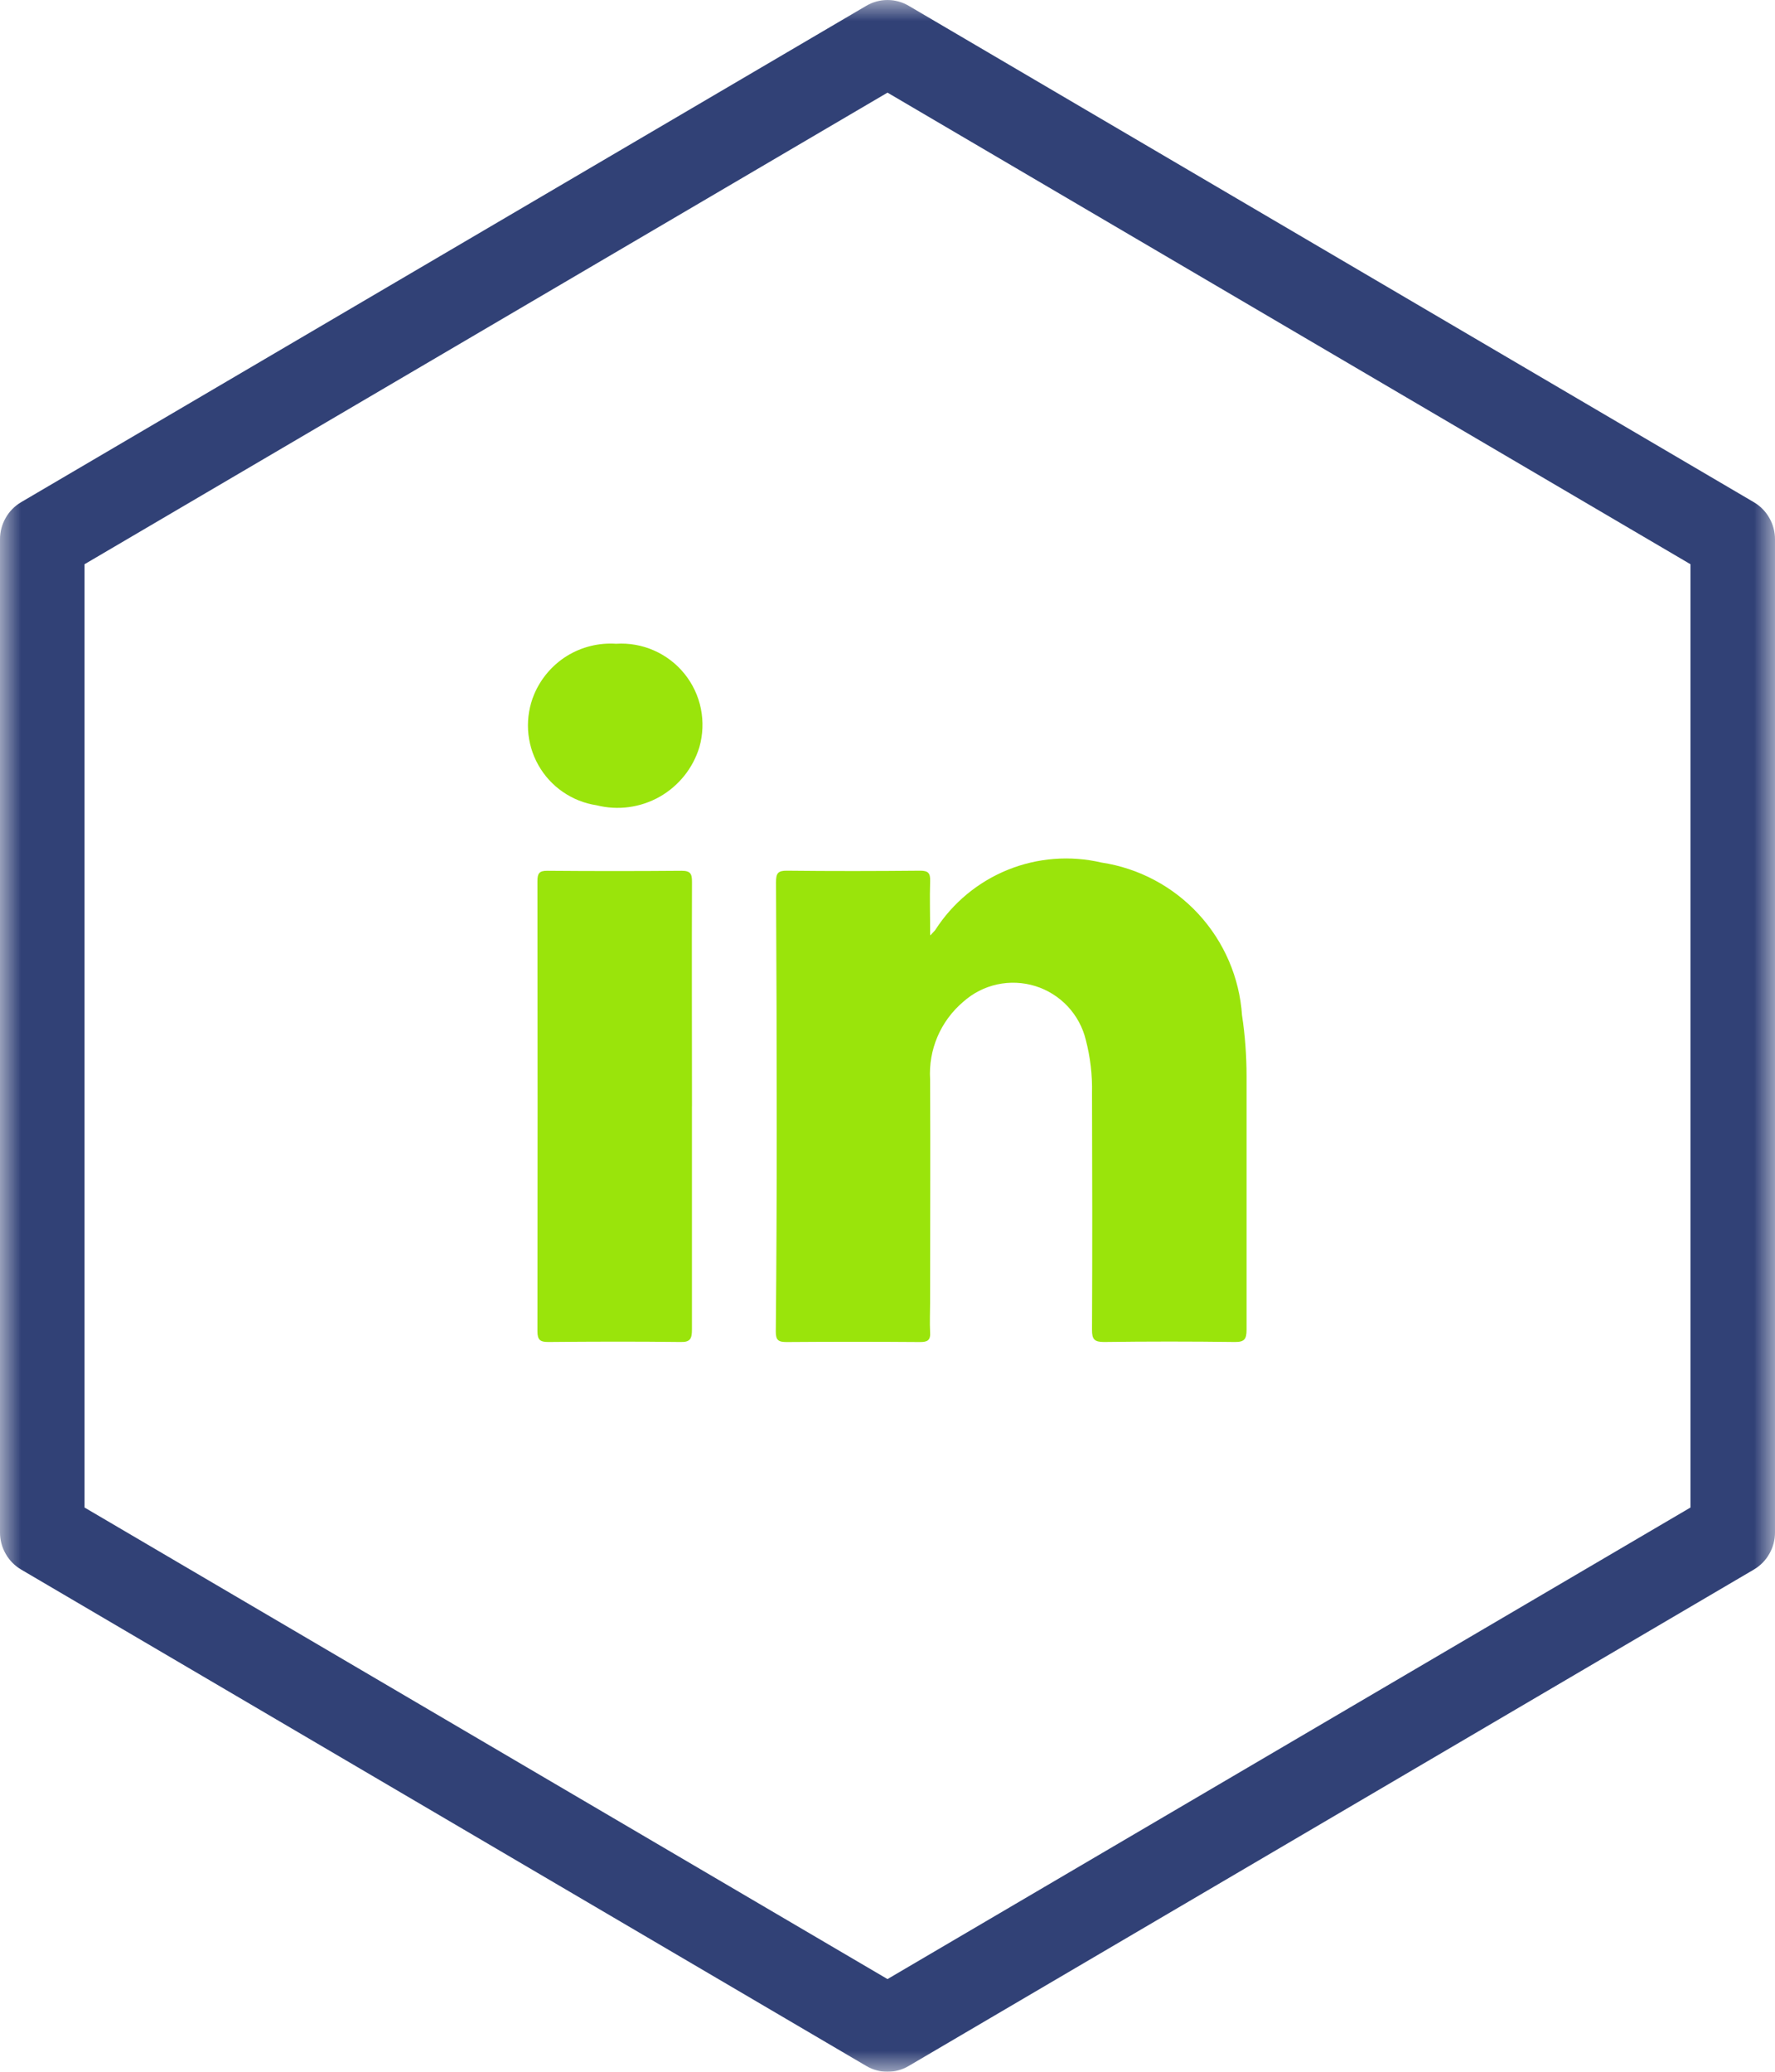
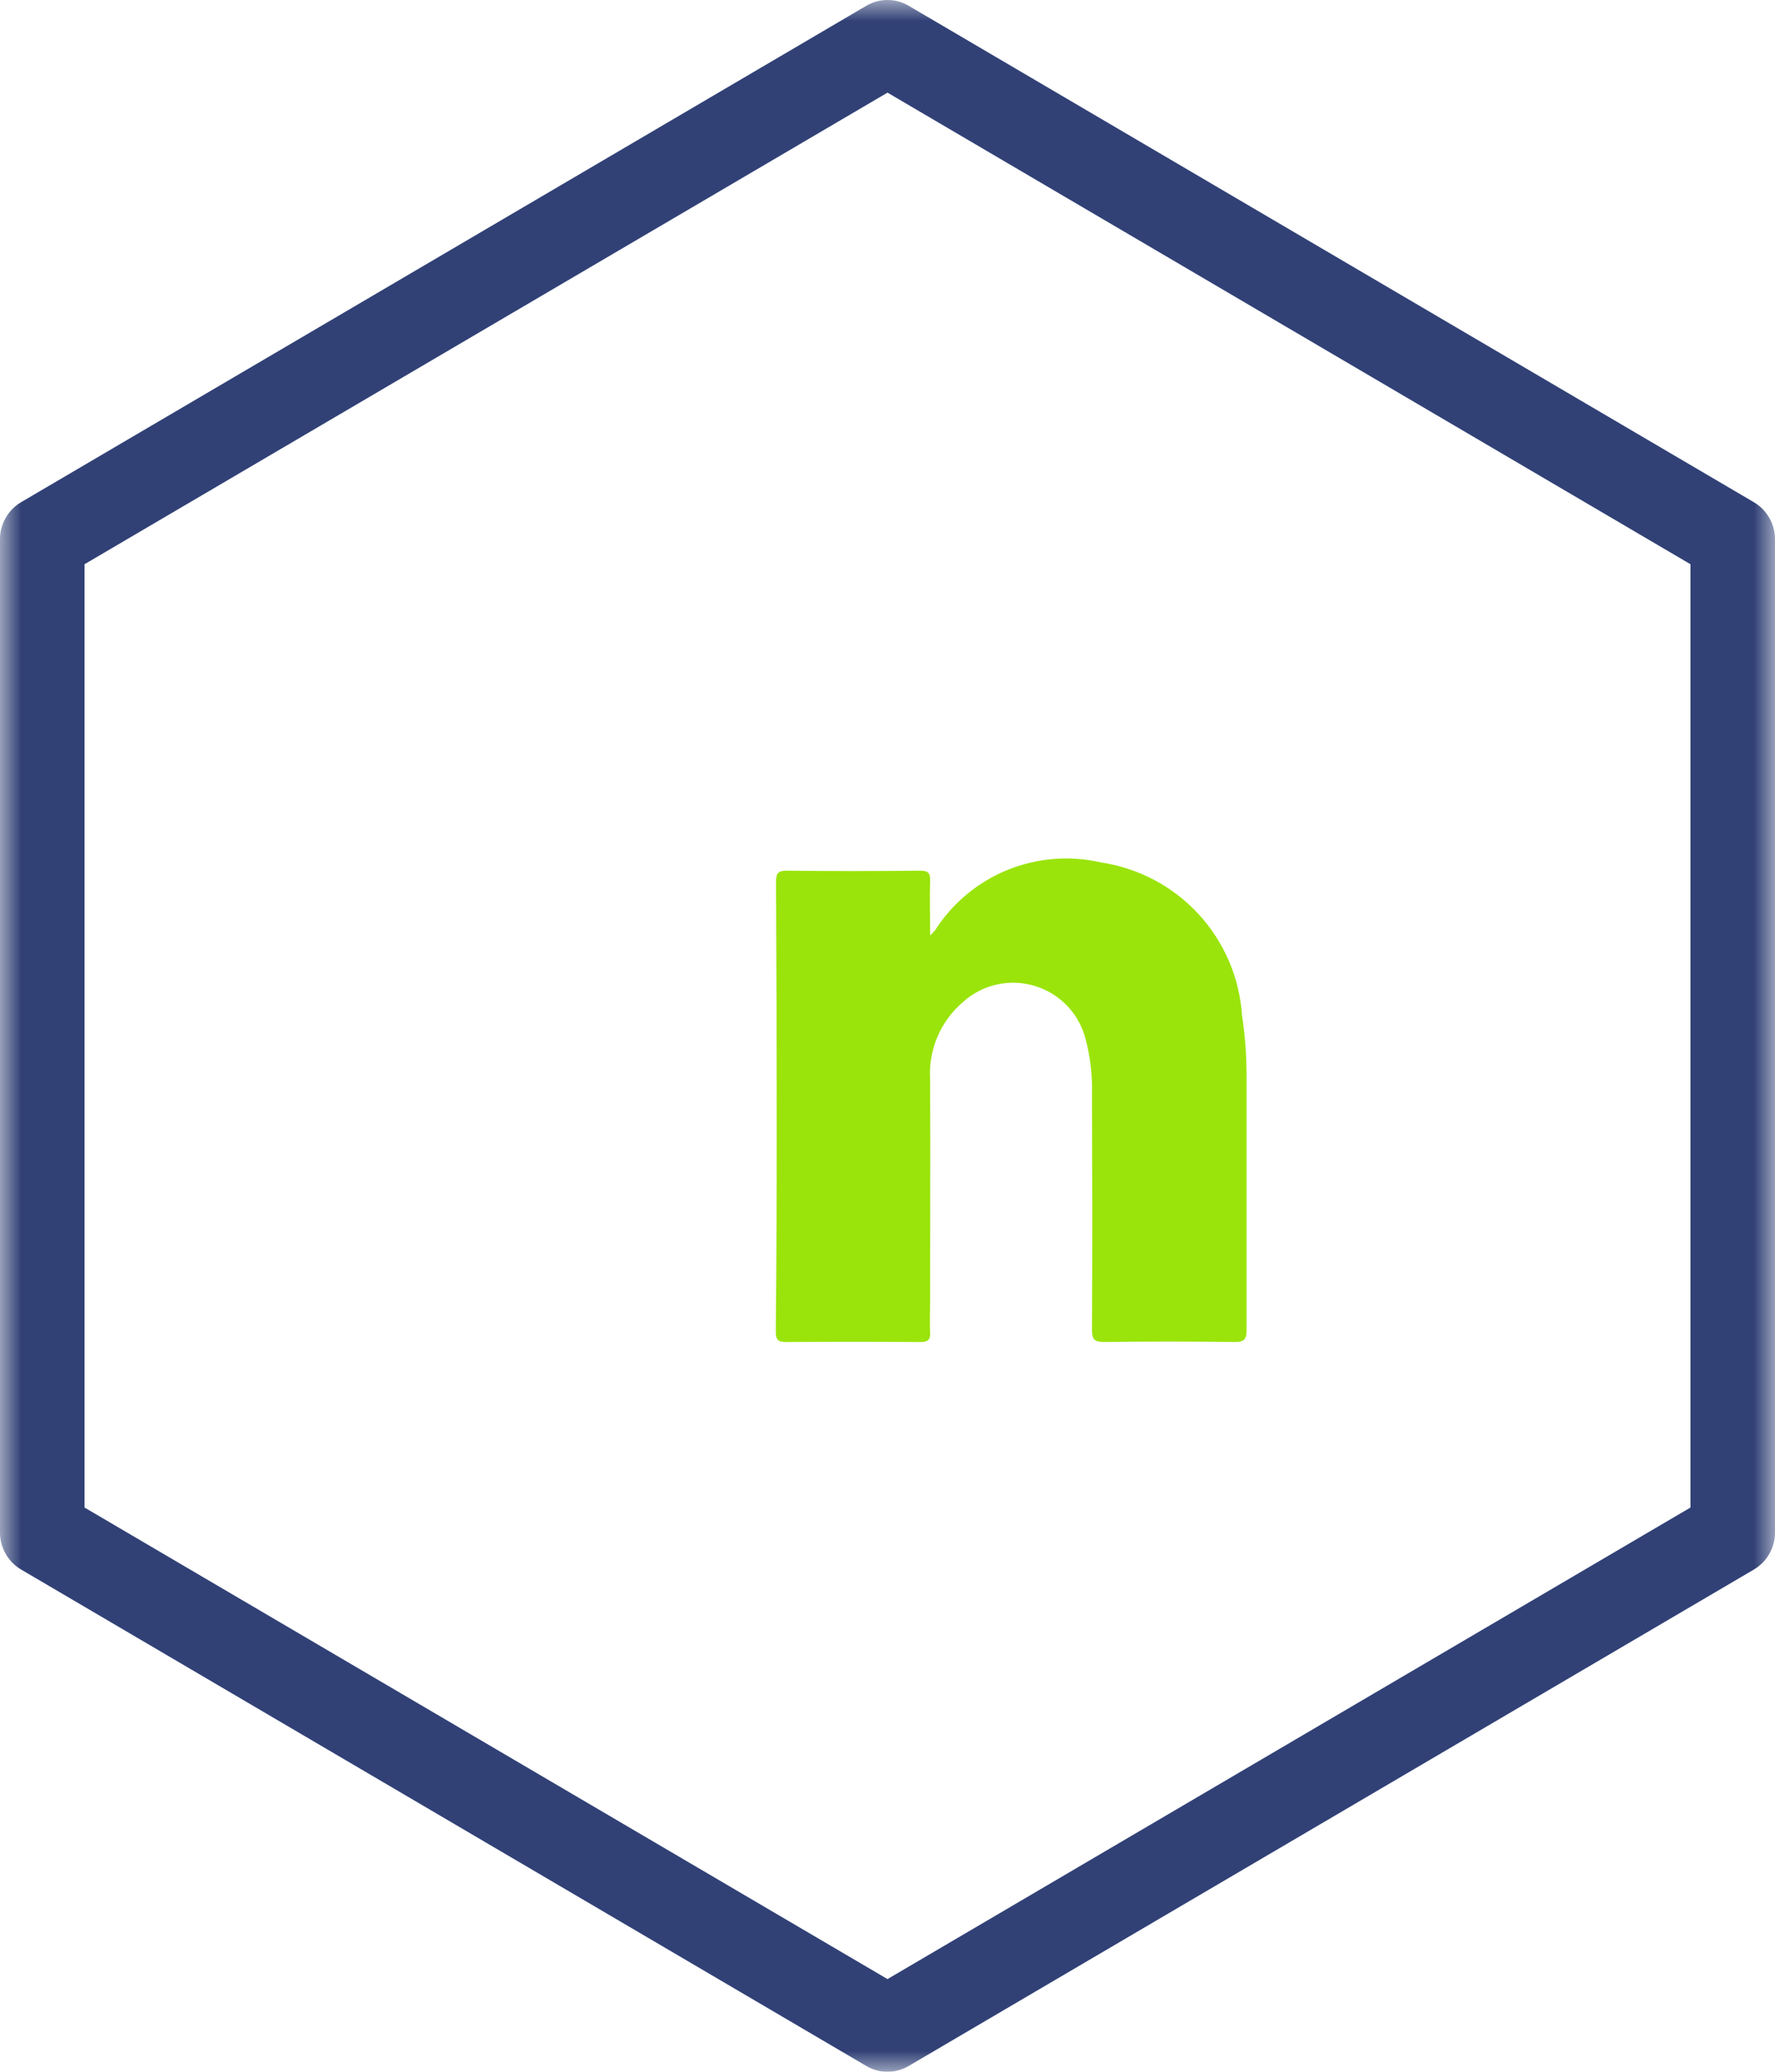
<svg xmlns="http://www.w3.org/2000/svg" width="42" height="49" viewBox="0 0 42 49" fill="none">
  <mask id="mask0_91_497" style="mask-type:luminance" maskUnits="userSpaceOnUse" x="0" y="0" width="42" height="49">
    <path d="M42 0H0V49H42V0Z" fill="white" />
  </mask>
  <g mask="url(#mask0_91_497)">
    <path d="M21 49C20.824 49.001 20.651 48.953 20.5 48.864L0.5 37.122C0.347 37.032 0.22 36.903 0.133 36.748C0.045 36.594 -0.001 36.419 1.33323e-05 36.241V12.758C-0.001 12.58 0.045 12.405 0.133 12.251C0.22 12.096 0.347 11.967 0.5 11.877L20.5 0.136C20.651 0.047 20.824 -0 21 -0C21.176 -0 21.349 0.047 21.5 0.136L41.5 11.878C41.653 11.968 41.78 12.097 41.867 12.252C41.955 12.406 42.001 12.581 42 12.759V36.241C42.001 36.419 41.955 36.594 41.867 36.748C41.78 36.903 41.653 37.032 41.5 37.122L21.5 48.864C21.349 48.953 21.176 49.001 21 49ZM2 35.655L21 46.808L40 35.655V13.345L21 2.191L2 13.345V35.655Z" fill="#314176" />
    <path fill-rule="evenodd" clip-rule="evenodd" d="M22.019 22.116C22.089 22.039 22.119 22.016 22.136 21.987C22.547 21.35 23.145 20.856 23.847 20.572C24.55 20.288 25.323 20.228 26.061 20.4C26.944 20.533 27.756 20.964 28.361 21.621C28.966 22.279 29.329 23.122 29.389 24.014C29.461 24.489 29.496 24.97 29.496 25.451C29.496 27.451 29.496 29.451 29.496 31.451C29.496 31.676 29.443 31.742 29.216 31.74C28.185 31.726 27.153 31.726 26.122 31.74C25.896 31.74 25.838 31.677 25.839 31.451C25.848 29.584 25.845 27.717 25.839 25.851C25.849 25.427 25.799 25.004 25.692 24.594C25.62 24.297 25.471 24.023 25.262 23.8C25.053 23.578 24.789 23.413 24.497 23.322C24.205 23.232 23.894 23.218 23.596 23.283C23.297 23.348 23.02 23.49 22.792 23.694C22.528 23.918 22.319 24.2 22.183 24.518C22.047 24.837 21.987 25.183 22.008 25.529C22.017 27.29 22.008 29.05 22.008 30.812C22.008 31.043 21.996 31.275 22.008 31.504C22.023 31.704 21.943 31.742 21.765 31.741C20.714 31.733 19.664 31.733 18.614 31.741C18.423 31.741 18.355 31.703 18.357 31.49C18.372 29.904 18.379 28.316 18.379 26.728C18.379 24.774 18.373 22.821 18.362 20.868C18.362 20.654 18.405 20.591 18.622 20.593C19.673 20.605 20.722 20.603 21.773 20.593C21.962 20.593 22.015 20.649 22.009 20.836C21.996 21.236 22.009 21.641 22.009 22.117" fill="#9AE40B" />
-     <path fill-rule="evenodd" clip-rule="evenodd" d="M16.373 26.167C16.373 27.927 16.373 29.687 16.373 31.447C16.373 31.666 16.331 31.747 16.097 31.74C15.056 31.727 14.016 31.73 12.975 31.74C12.782 31.74 12.717 31.693 12.717 31.487C12.722 27.937 12.722 24.388 12.717 20.84C12.717 20.655 12.761 20.593 12.952 20.595C14.012 20.604 15.071 20.604 16.13 20.595C16.342 20.595 16.375 20.671 16.374 20.861C16.367 22.63 16.374 24.401 16.374 26.17" fill="#9AE40B" />
-     <path fill-rule="evenodd" clip-rule="evenodd" d="M14.577 15.226C14.884 15.206 15.192 15.26 15.473 15.384C15.755 15.507 16.003 15.697 16.197 15.937C16.39 16.176 16.523 16.459 16.584 16.76C16.645 17.062 16.633 17.374 16.549 17.67C16.398 18.168 16.061 18.588 15.608 18.845C15.155 19.101 14.621 19.173 14.117 19.046C13.829 19.003 13.556 18.894 13.317 18.729C13.077 18.564 12.879 18.346 12.737 18.093C12.594 17.839 12.512 17.557 12.495 17.266C12.479 16.976 12.528 16.686 12.641 16.418C12.8 16.043 13.072 15.726 13.418 15.512C13.765 15.299 14.17 15.199 14.577 15.226Z" fill="#9AE40B" />
  </g>
</svg>